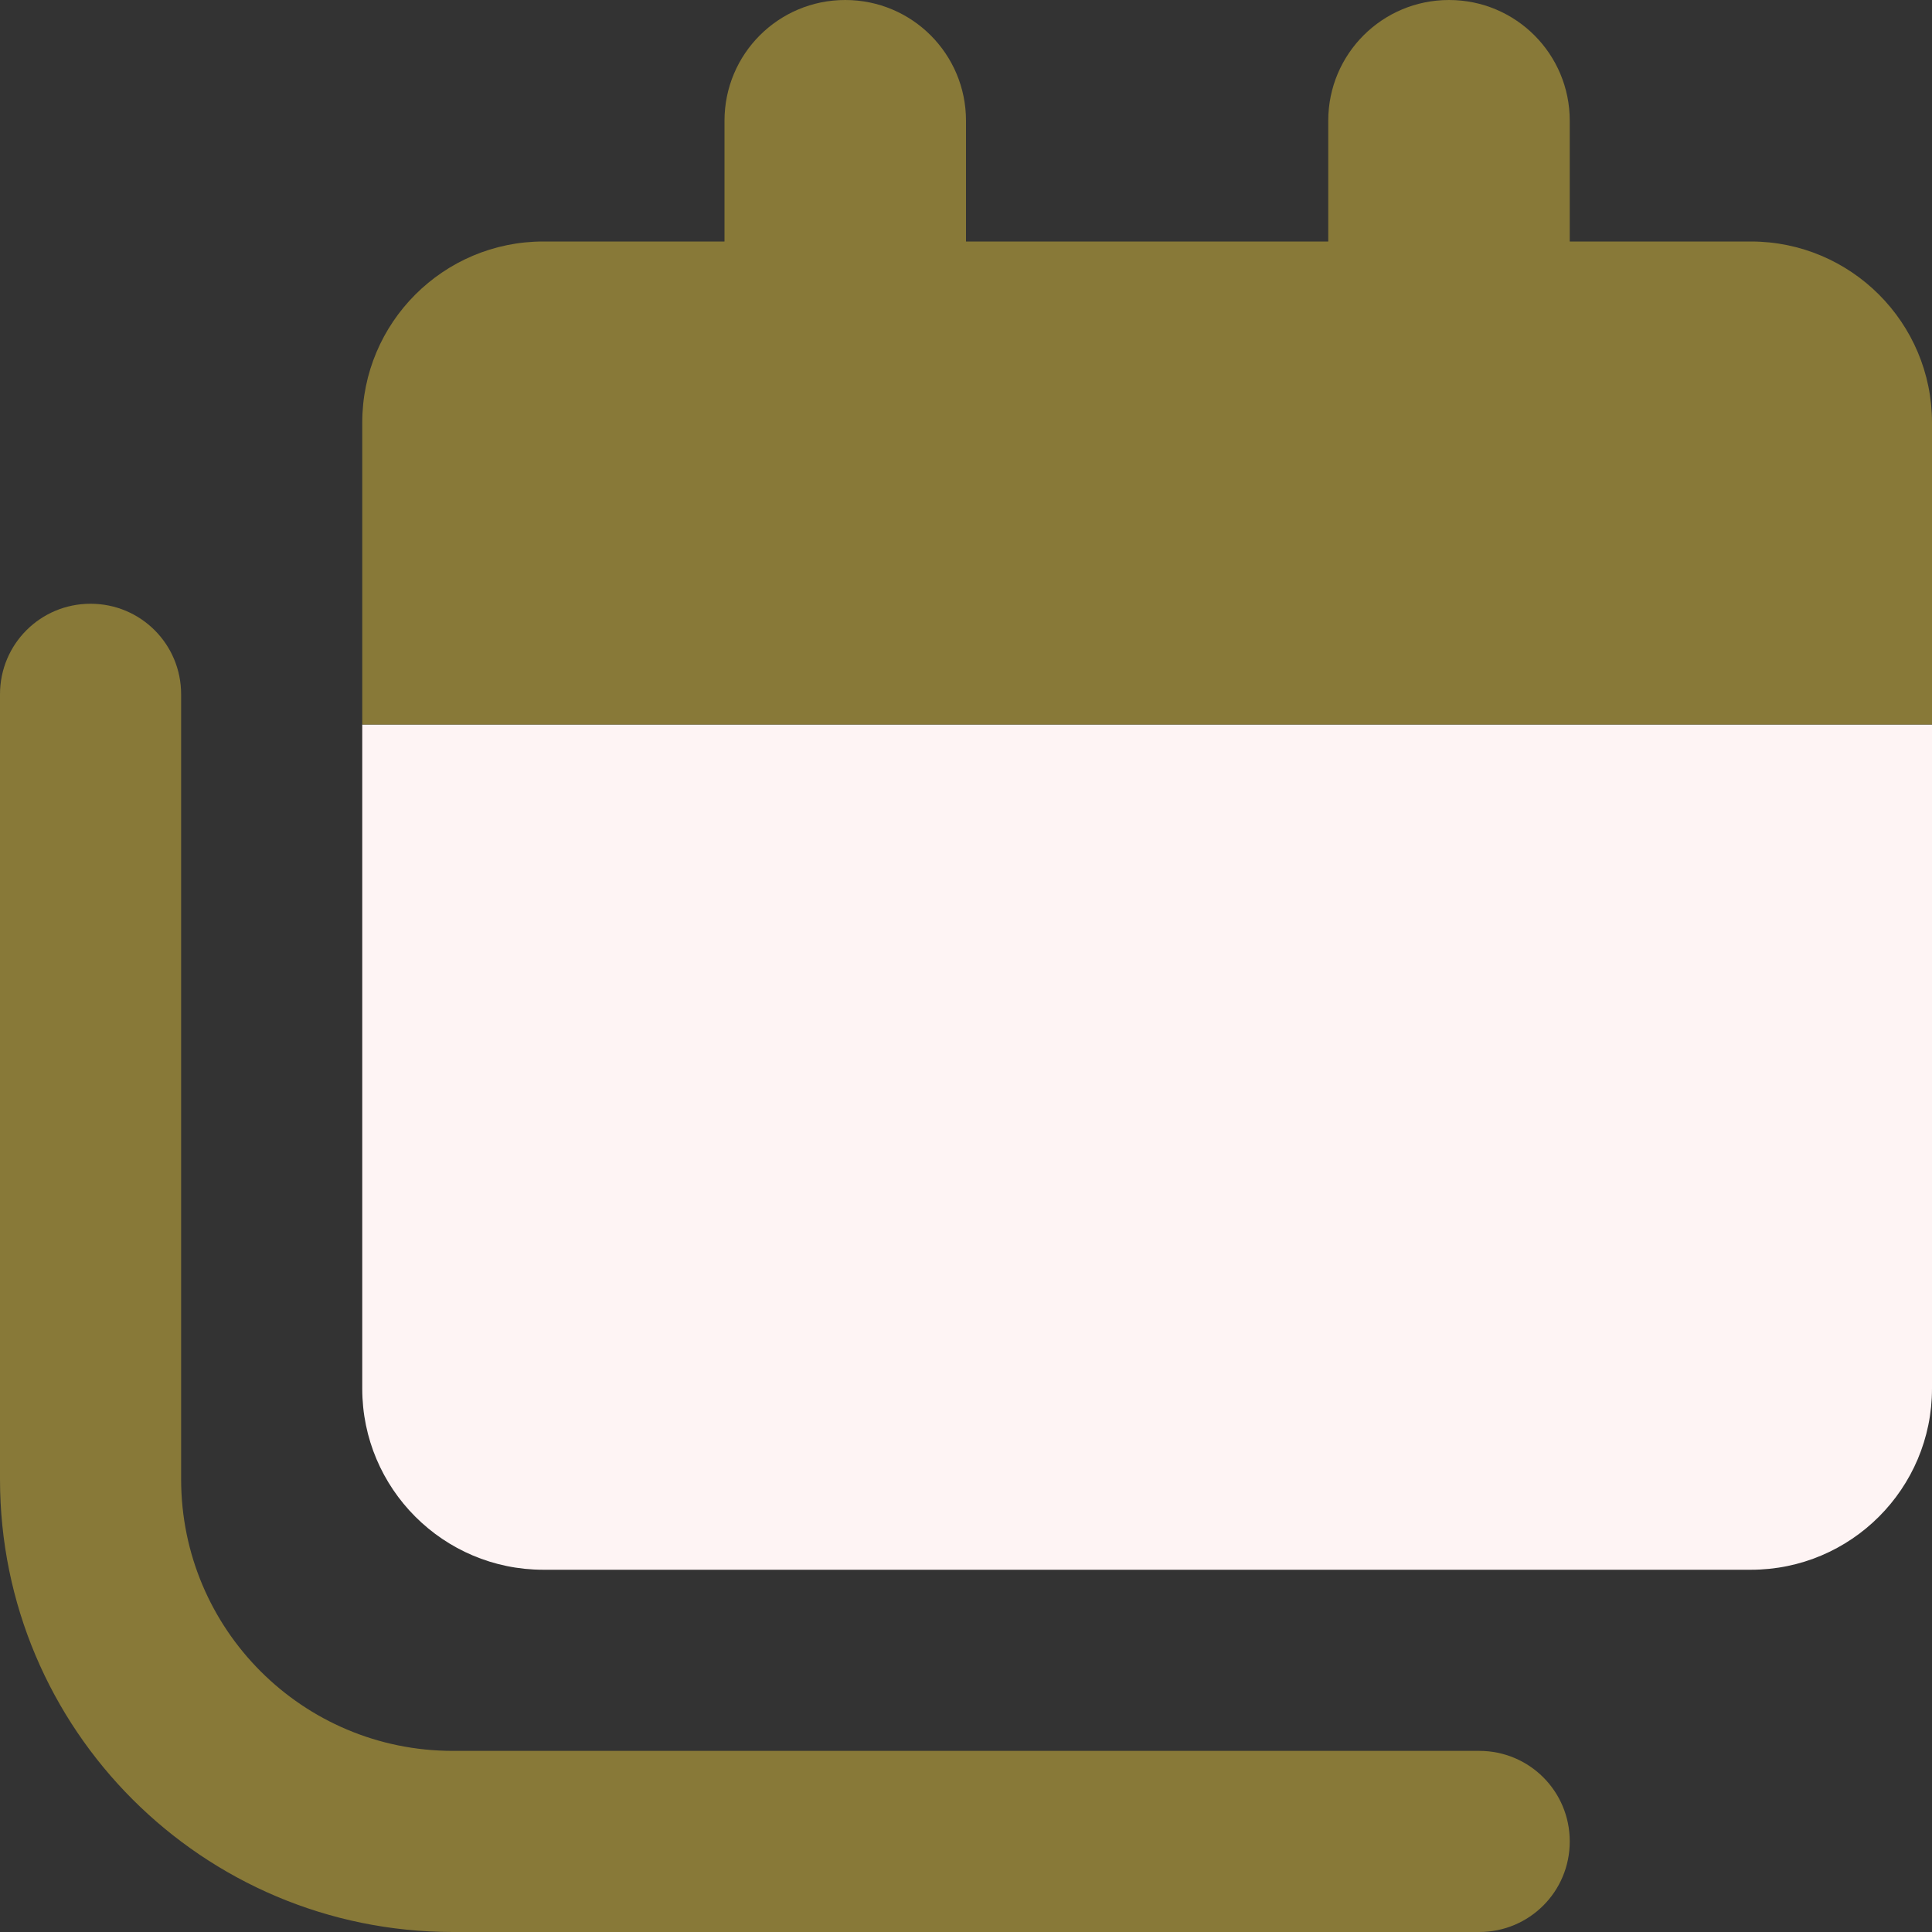
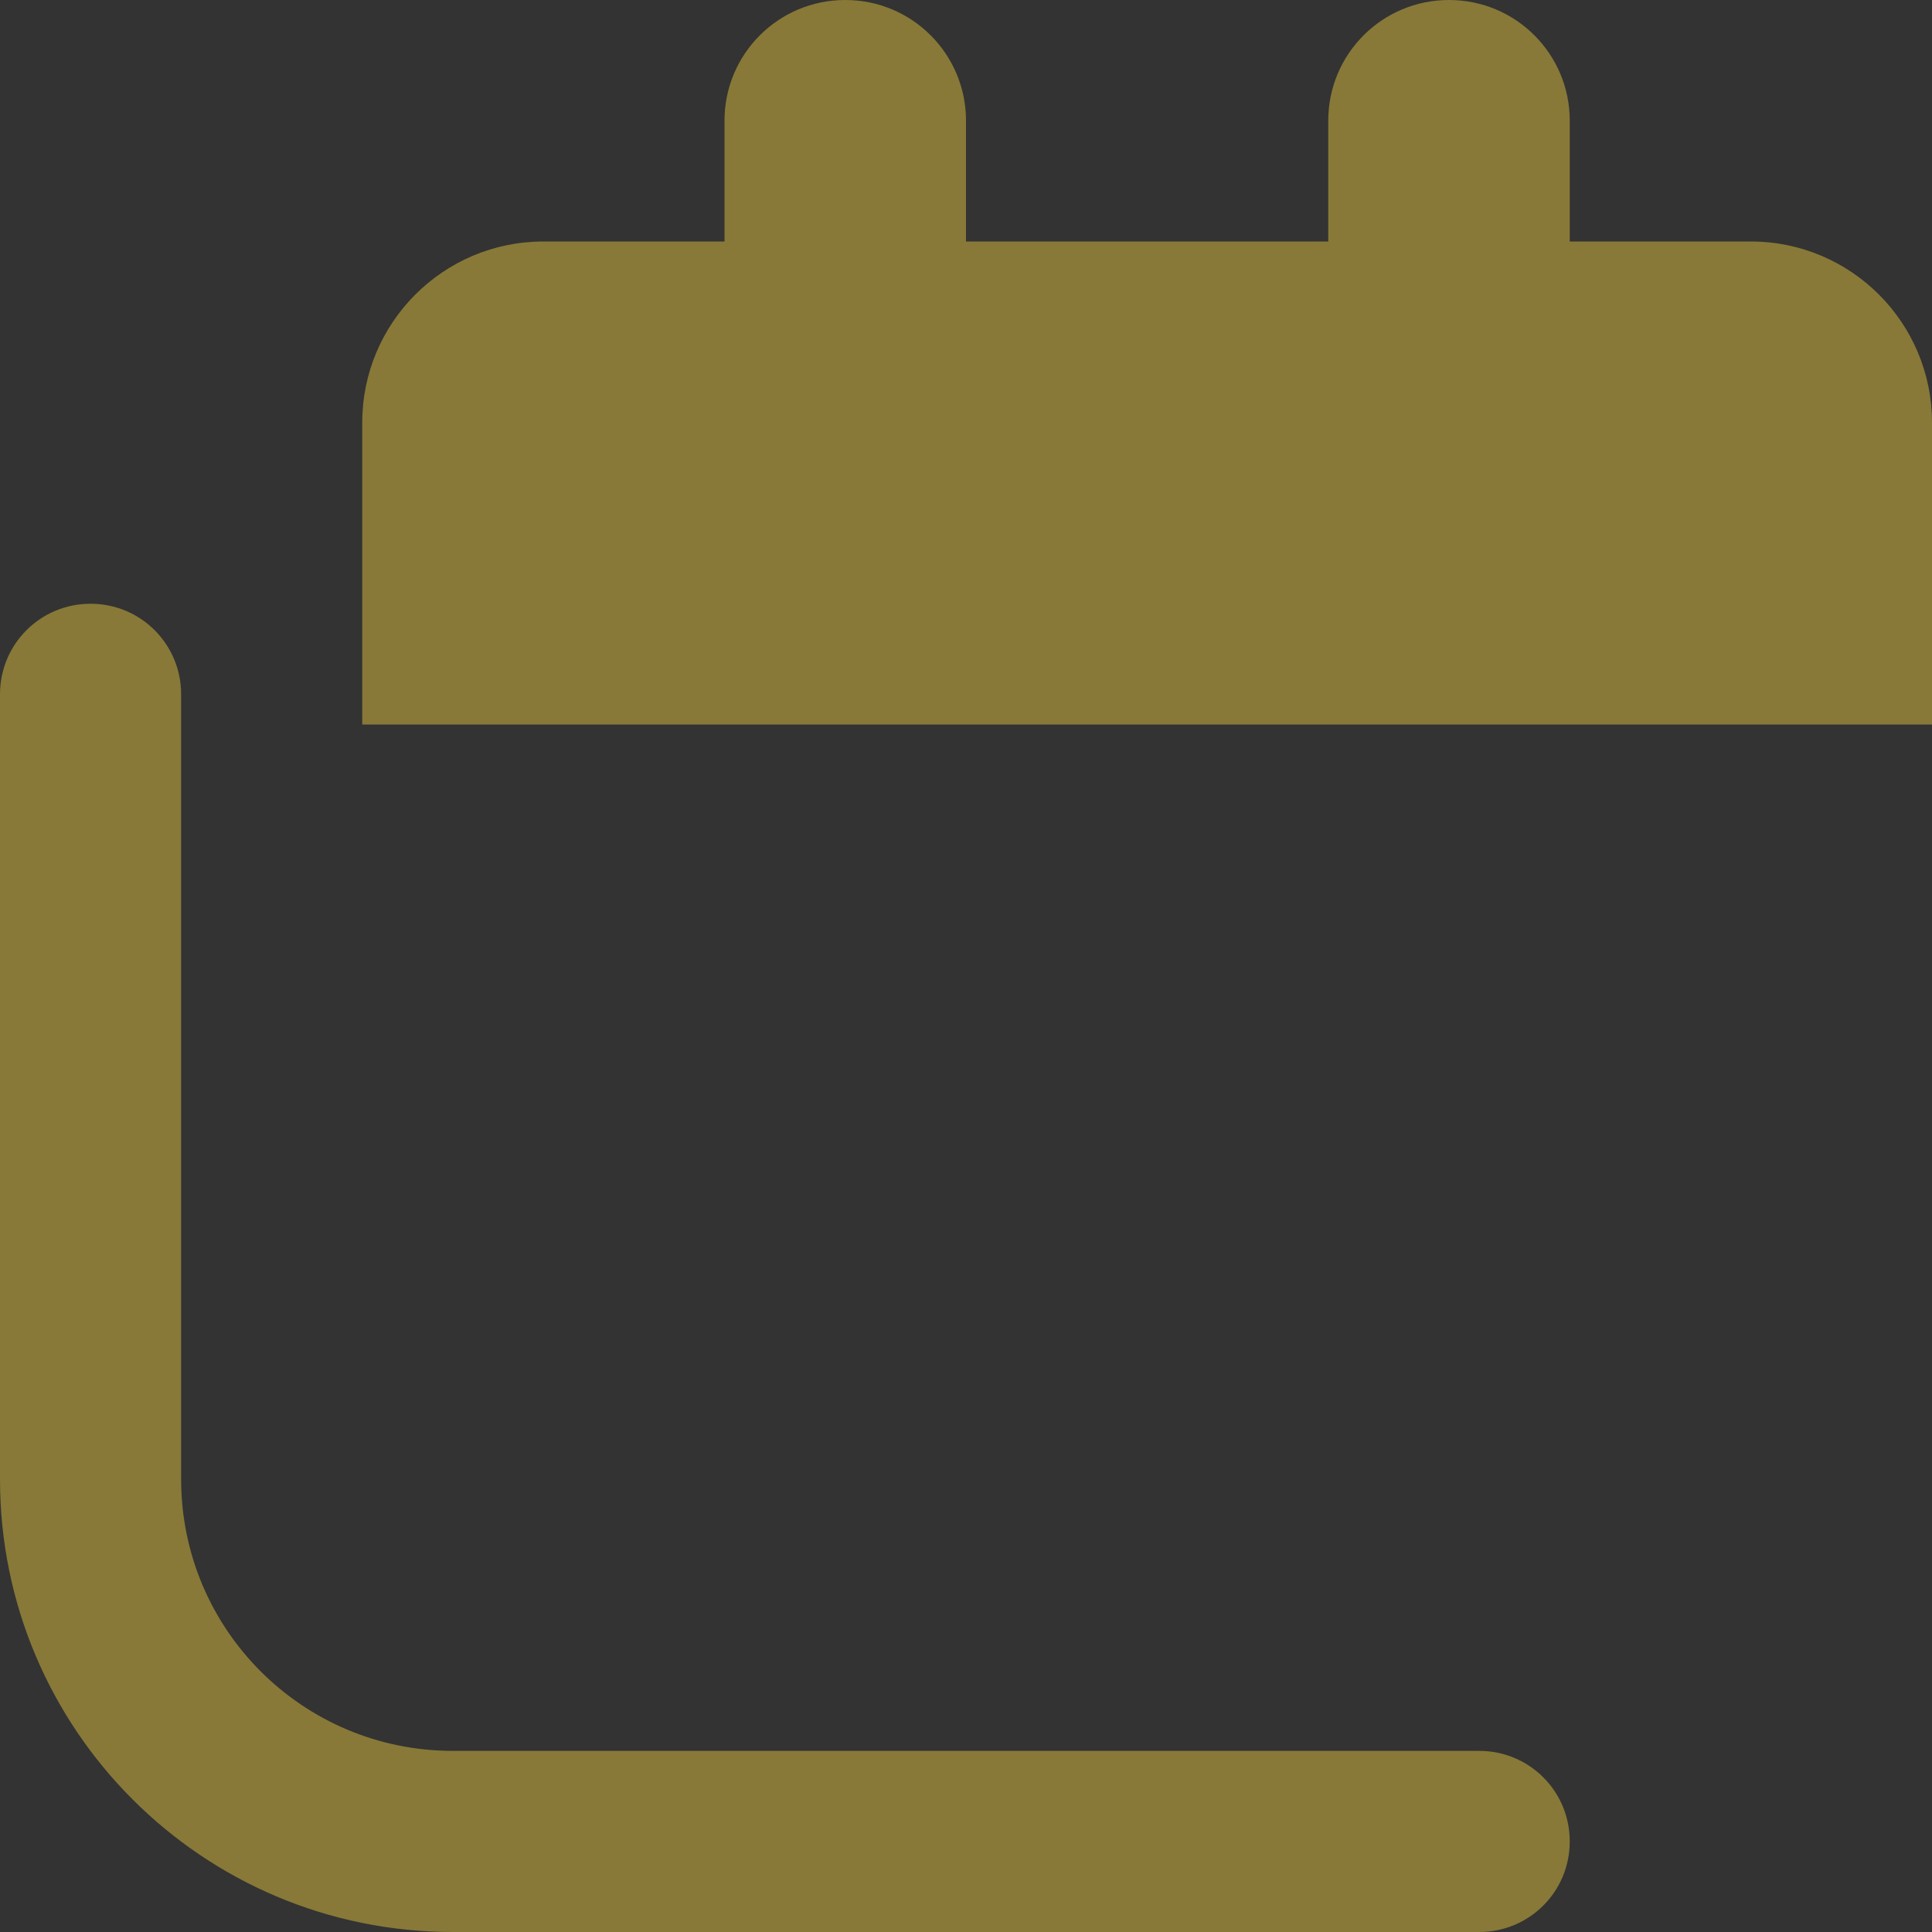
<svg xmlns="http://www.w3.org/2000/svg" viewBox="0 0 512 512">
  <rect x="0" y="0" width="512" height="512" fill="#333333" stroke="none" />
-   <path class="fa-secondary" opacity="1" fill="#fef4f4" d="M96 192H512V368c0 26.5-21.5 48-48 48H144c-26.5 0-48-21.5-48-48V192z" />
  <path class="fa-primary" fill="#887938" d="M224 0c-17.7 0-32 14.3-32 32V64H144c-26.5 0-48 21.5-48 48v80H512V112c0-26.5-21.5-48-48-48H416V32c0-17.7-14.3-32-32-32s-32 14.3-32 32V64H256V32c0-17.7-14.3-32-32-32zM48 184c0-13.3-10.7-24-24-24s-24 10.7-24 24V392c0 66.3 53.7 120 120 120H392c13.3 0 24-10.7 24-24s-10.7-24-24-24H120c-39.8 0-72-32.2-72-72V184z" />
</svg>